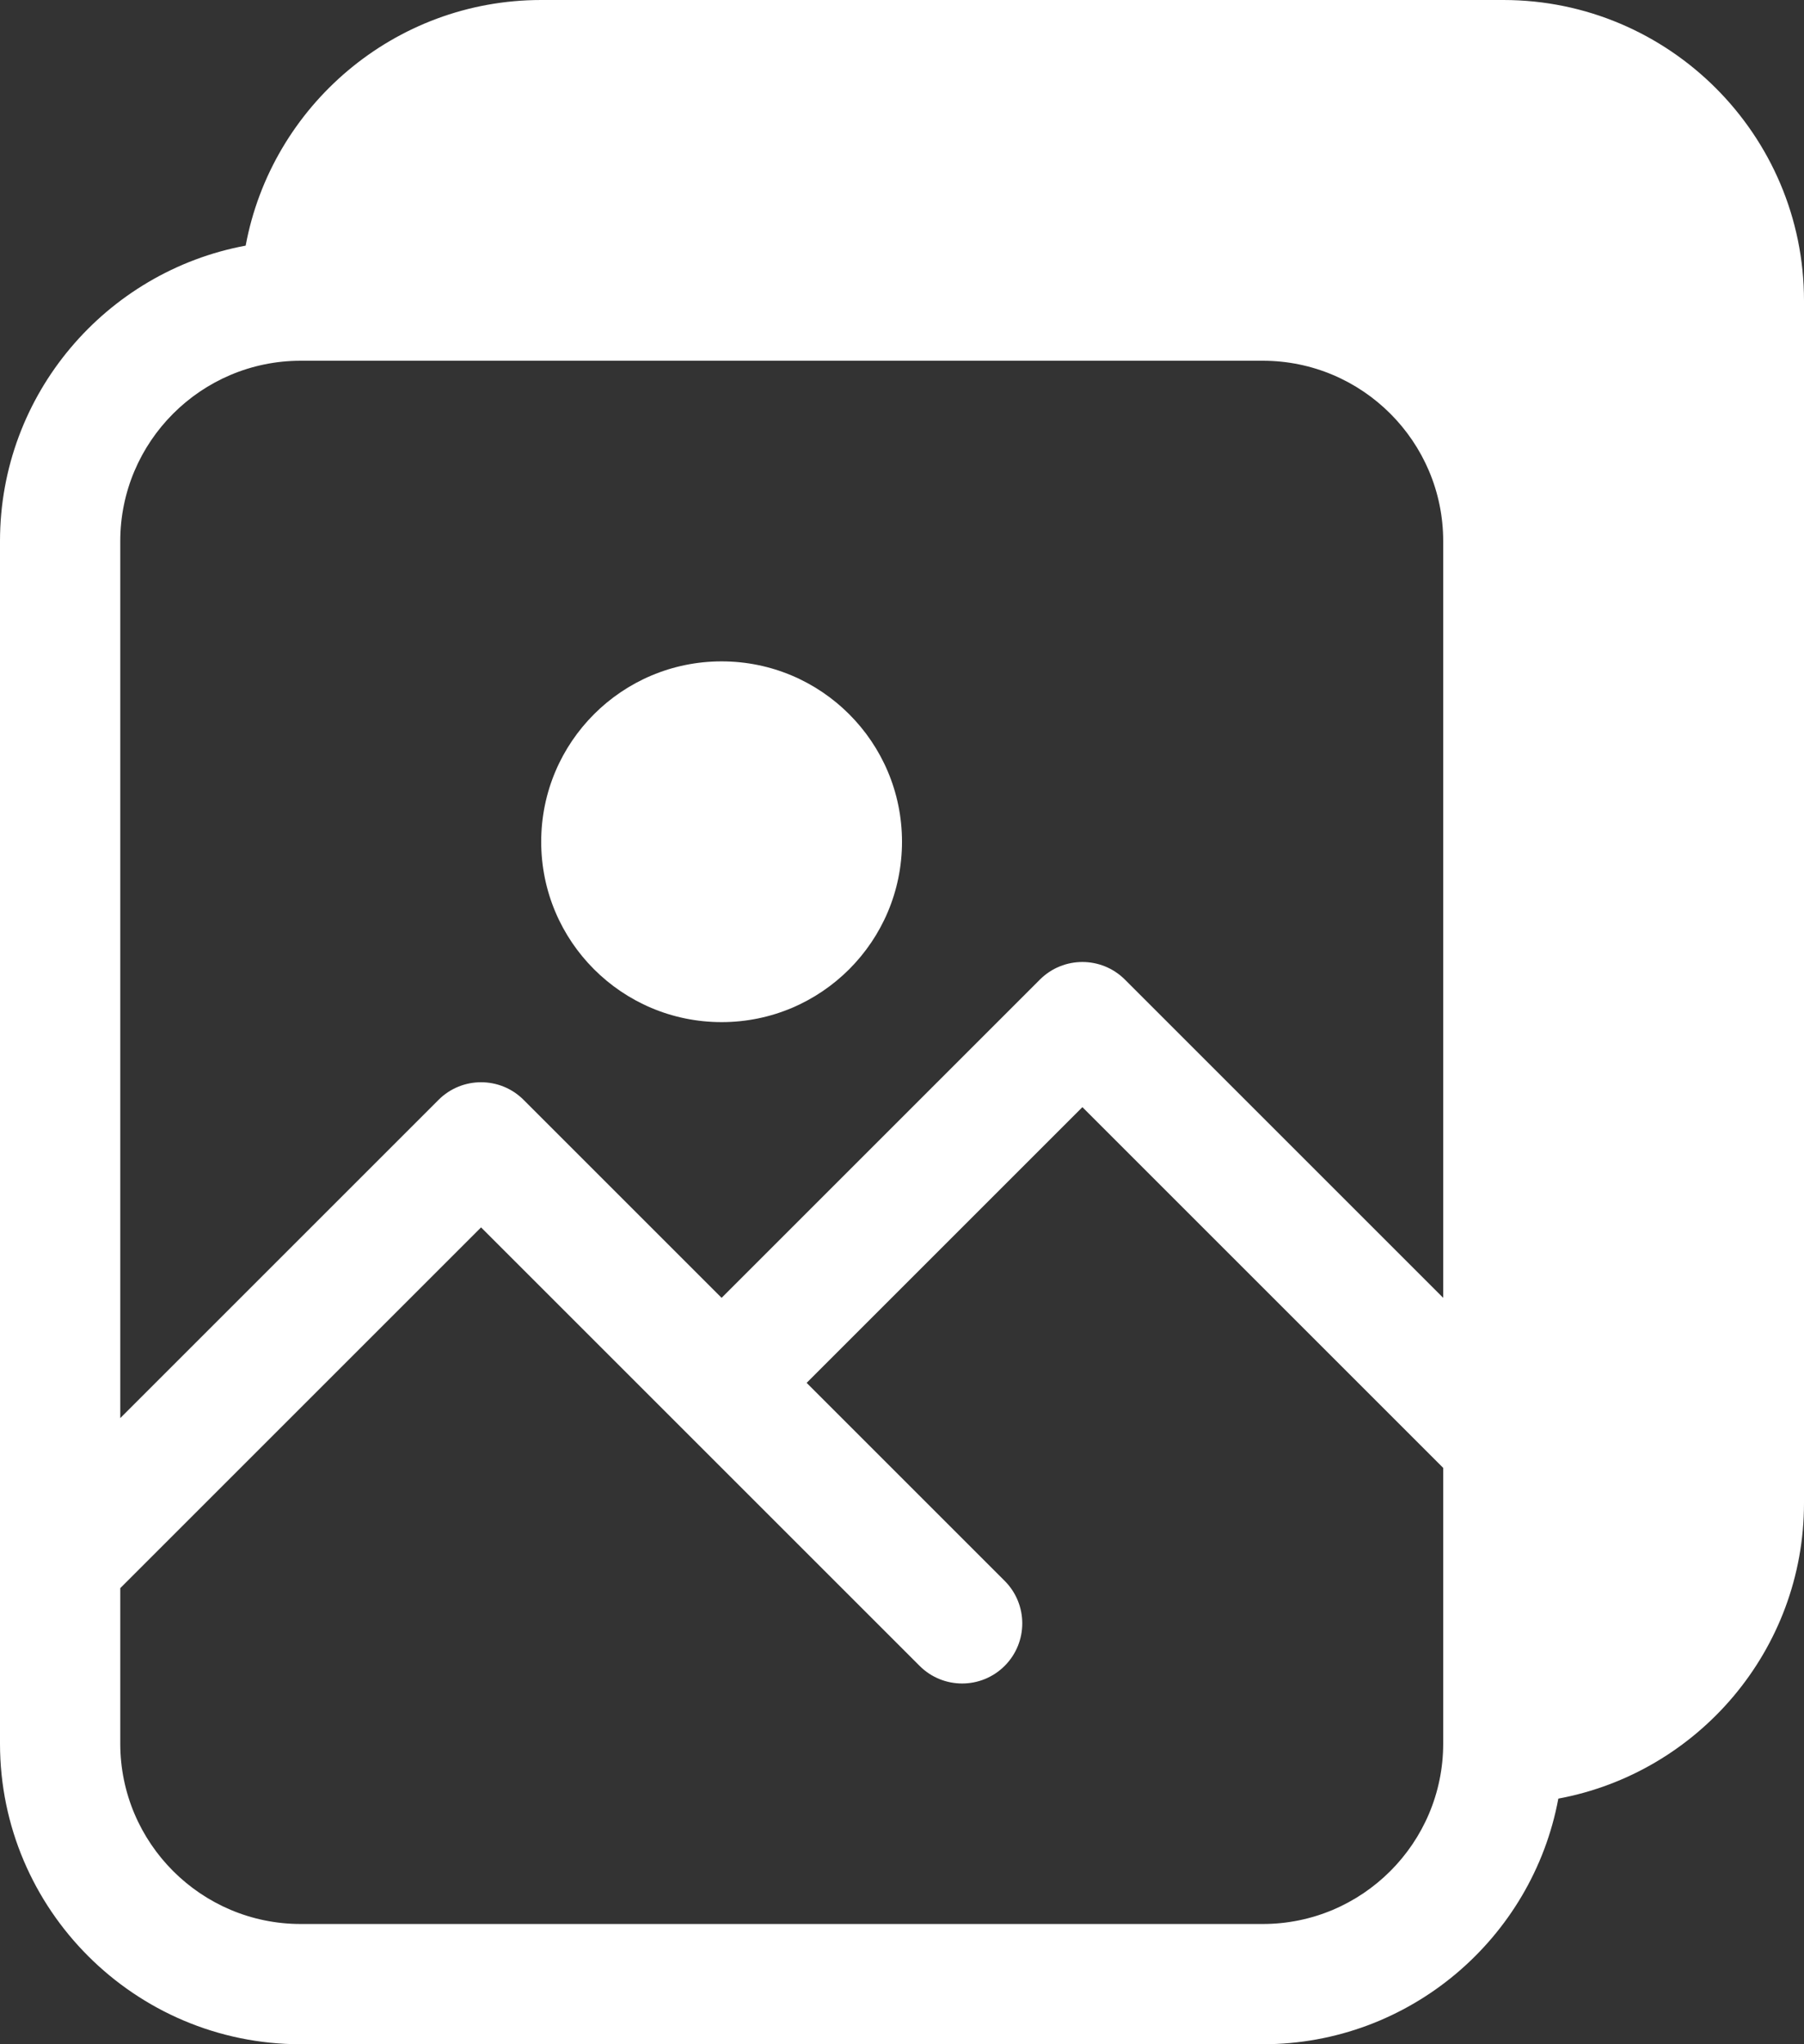
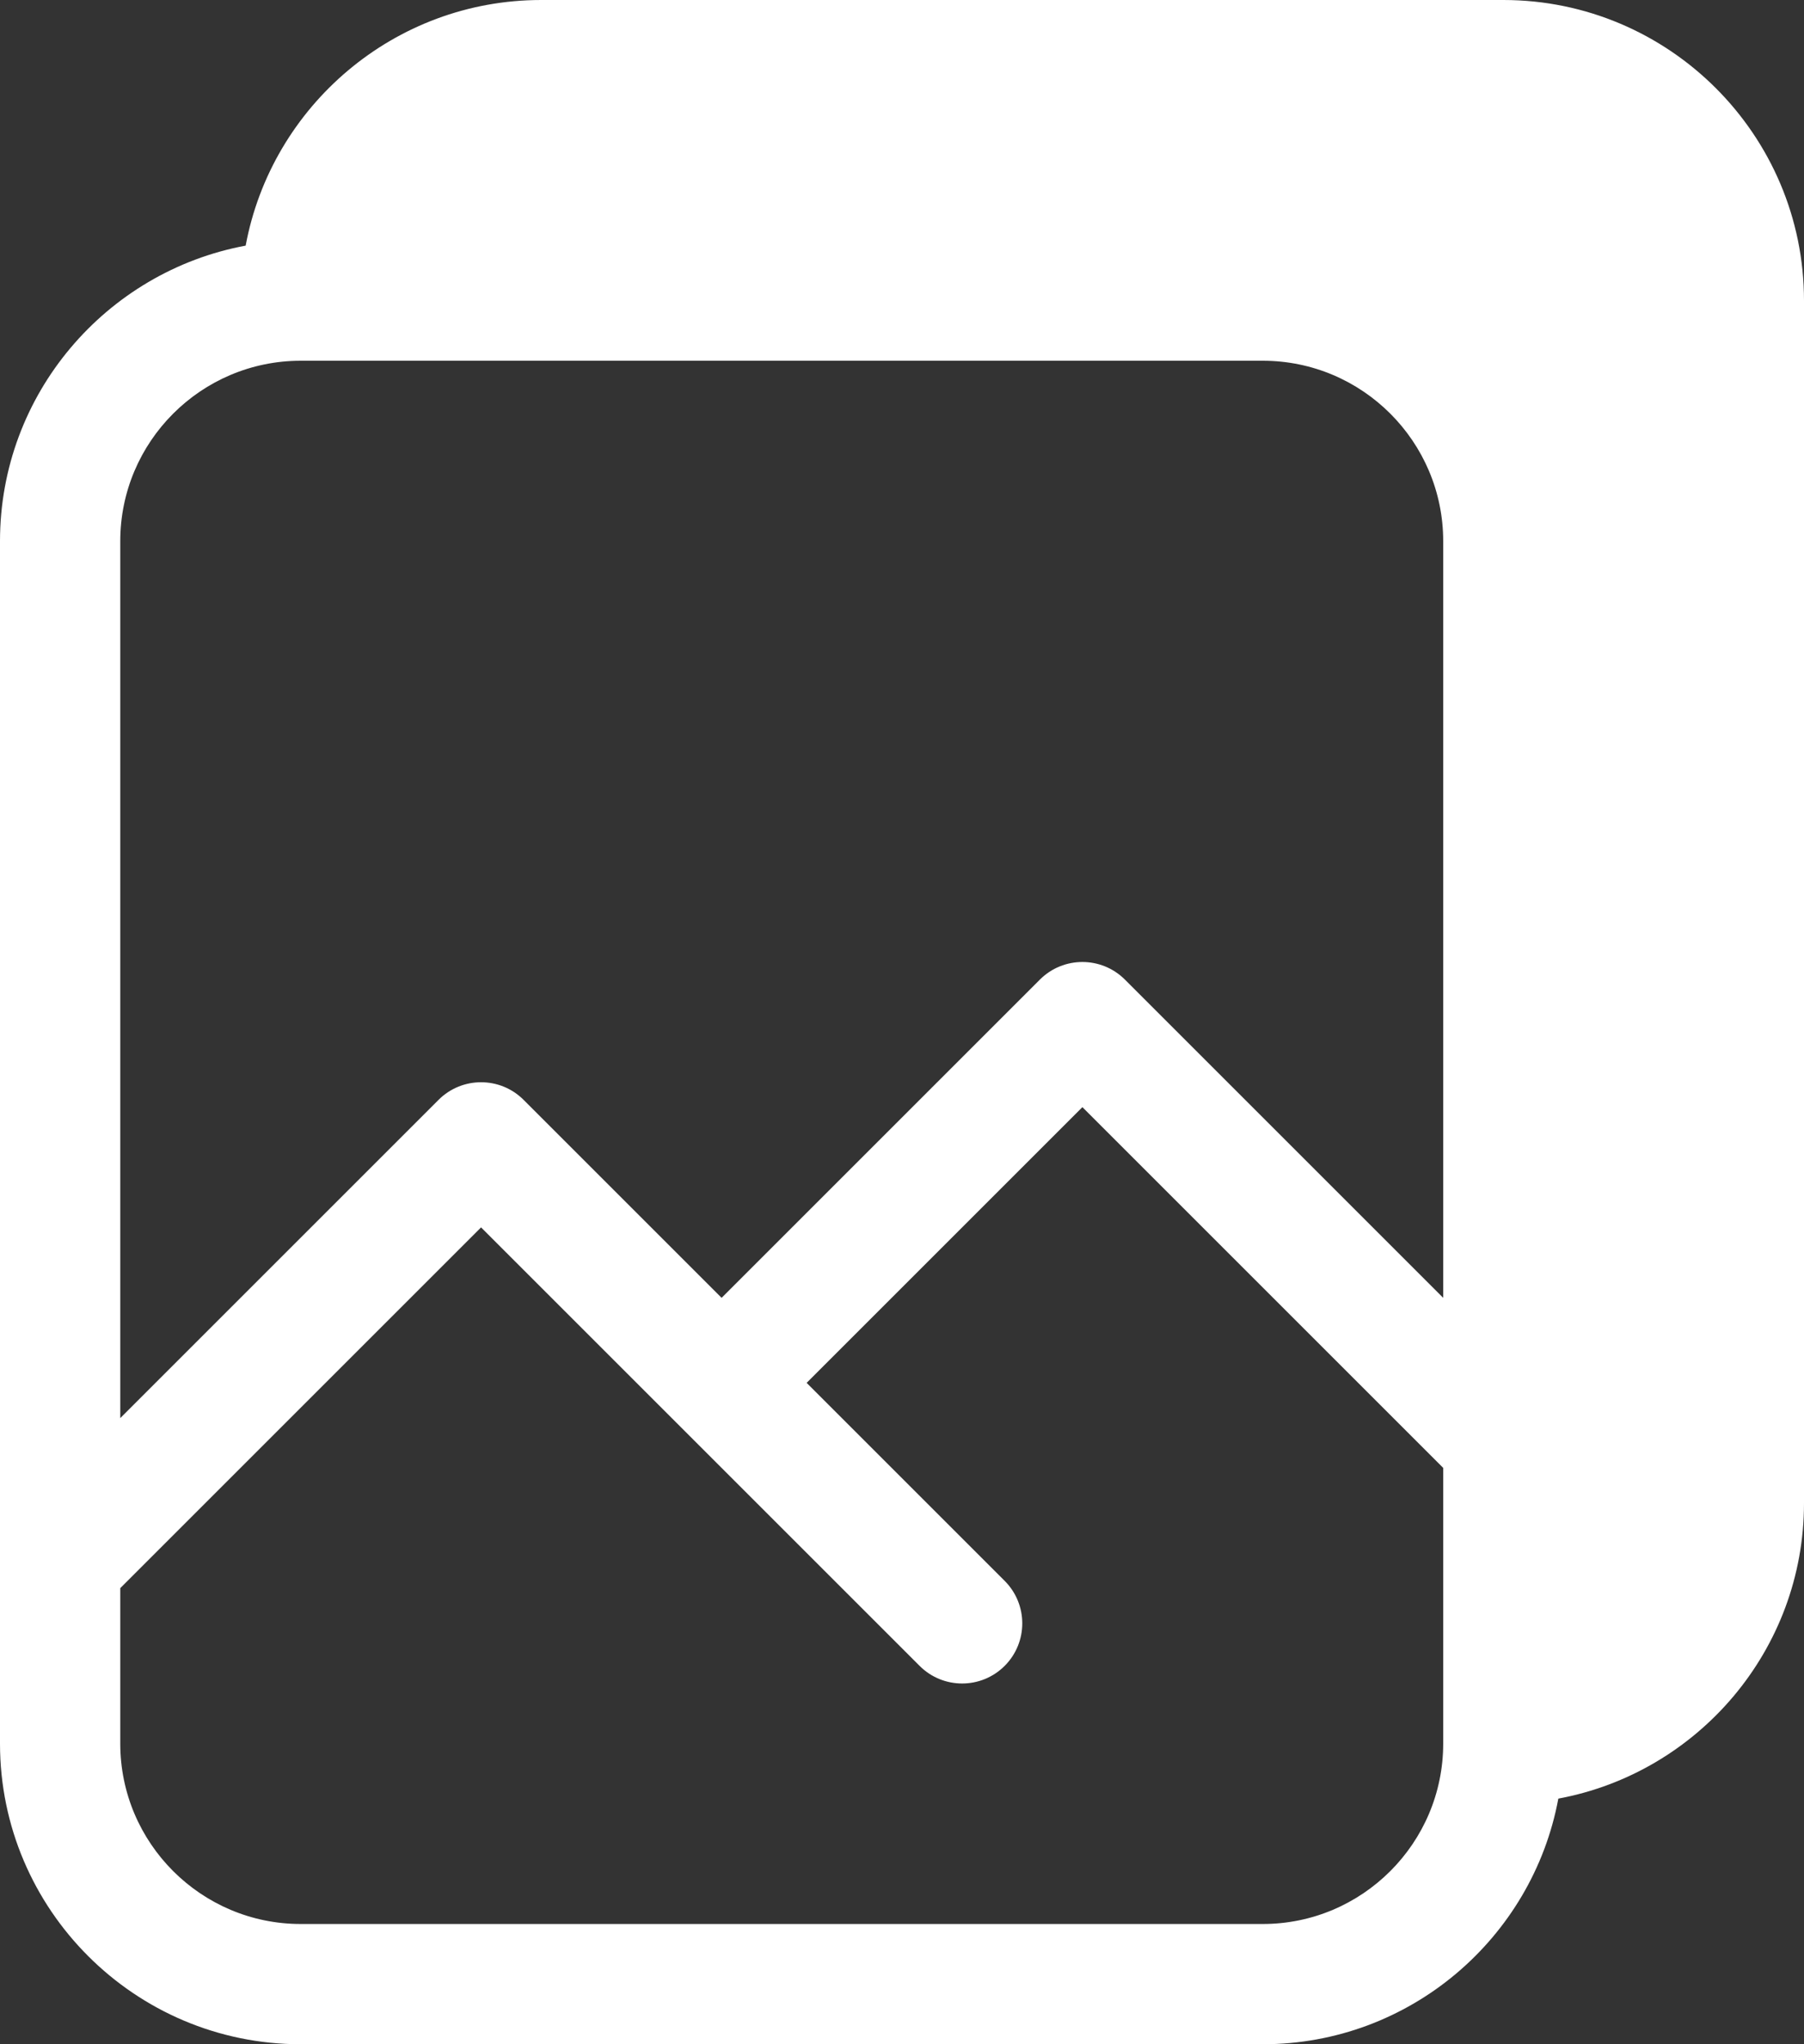
<svg xmlns="http://www.w3.org/2000/svg" fill="#ffffff" height="510" preserveAspectRatio="xMidYMid meet" version="1" viewBox="31.0 1.0 450.0 510.0" width="450" zoomAndPan="magnify">
  <rect x="31.0" y="1.0" width="450.0" height="510.0" fill="#333333" stroke="none" />
  <g>
    <g id="change1_1">
      <path d="M406,1H166c-36.668,0-67.253,26.457-73.72,61.28C57.457,68.747,31,99.332,31,136c0,23.921,0,286.103,0,300 c0,41.355,33.645,75,75,75h240c36.668,0,67.253-26.457,73.72-61.28C454.543,443.253,481,412.668,481,376V76 C481,34.645,447.355,1,406,1z M391,436c0,24.813-20.187,45-45,45H106c-24.813,0-45-20.187-45-45v-38.787l90-90l109.394,109.394 c5.859,5.858,15.355,5.858,21.213,0c5.858-5.857,5.858-15.355,0-21.213L232.213,346L301,277.213l90,90V436z M391,324.787 l-79.394-79.394c-5.857-5.857-15.355-5.857-21.213,0L211,324.787l-49.394-49.394c-5.857-5.857-15.355-5.857-21.213,0L61,354.787 V136c0-24.813,20.187-45,45-45h240c24.813,0,45,20.187,45,45V324.787z" />
-       <circle cx="211" cy="211" r="45" />
    </g>
  </g>
</svg>